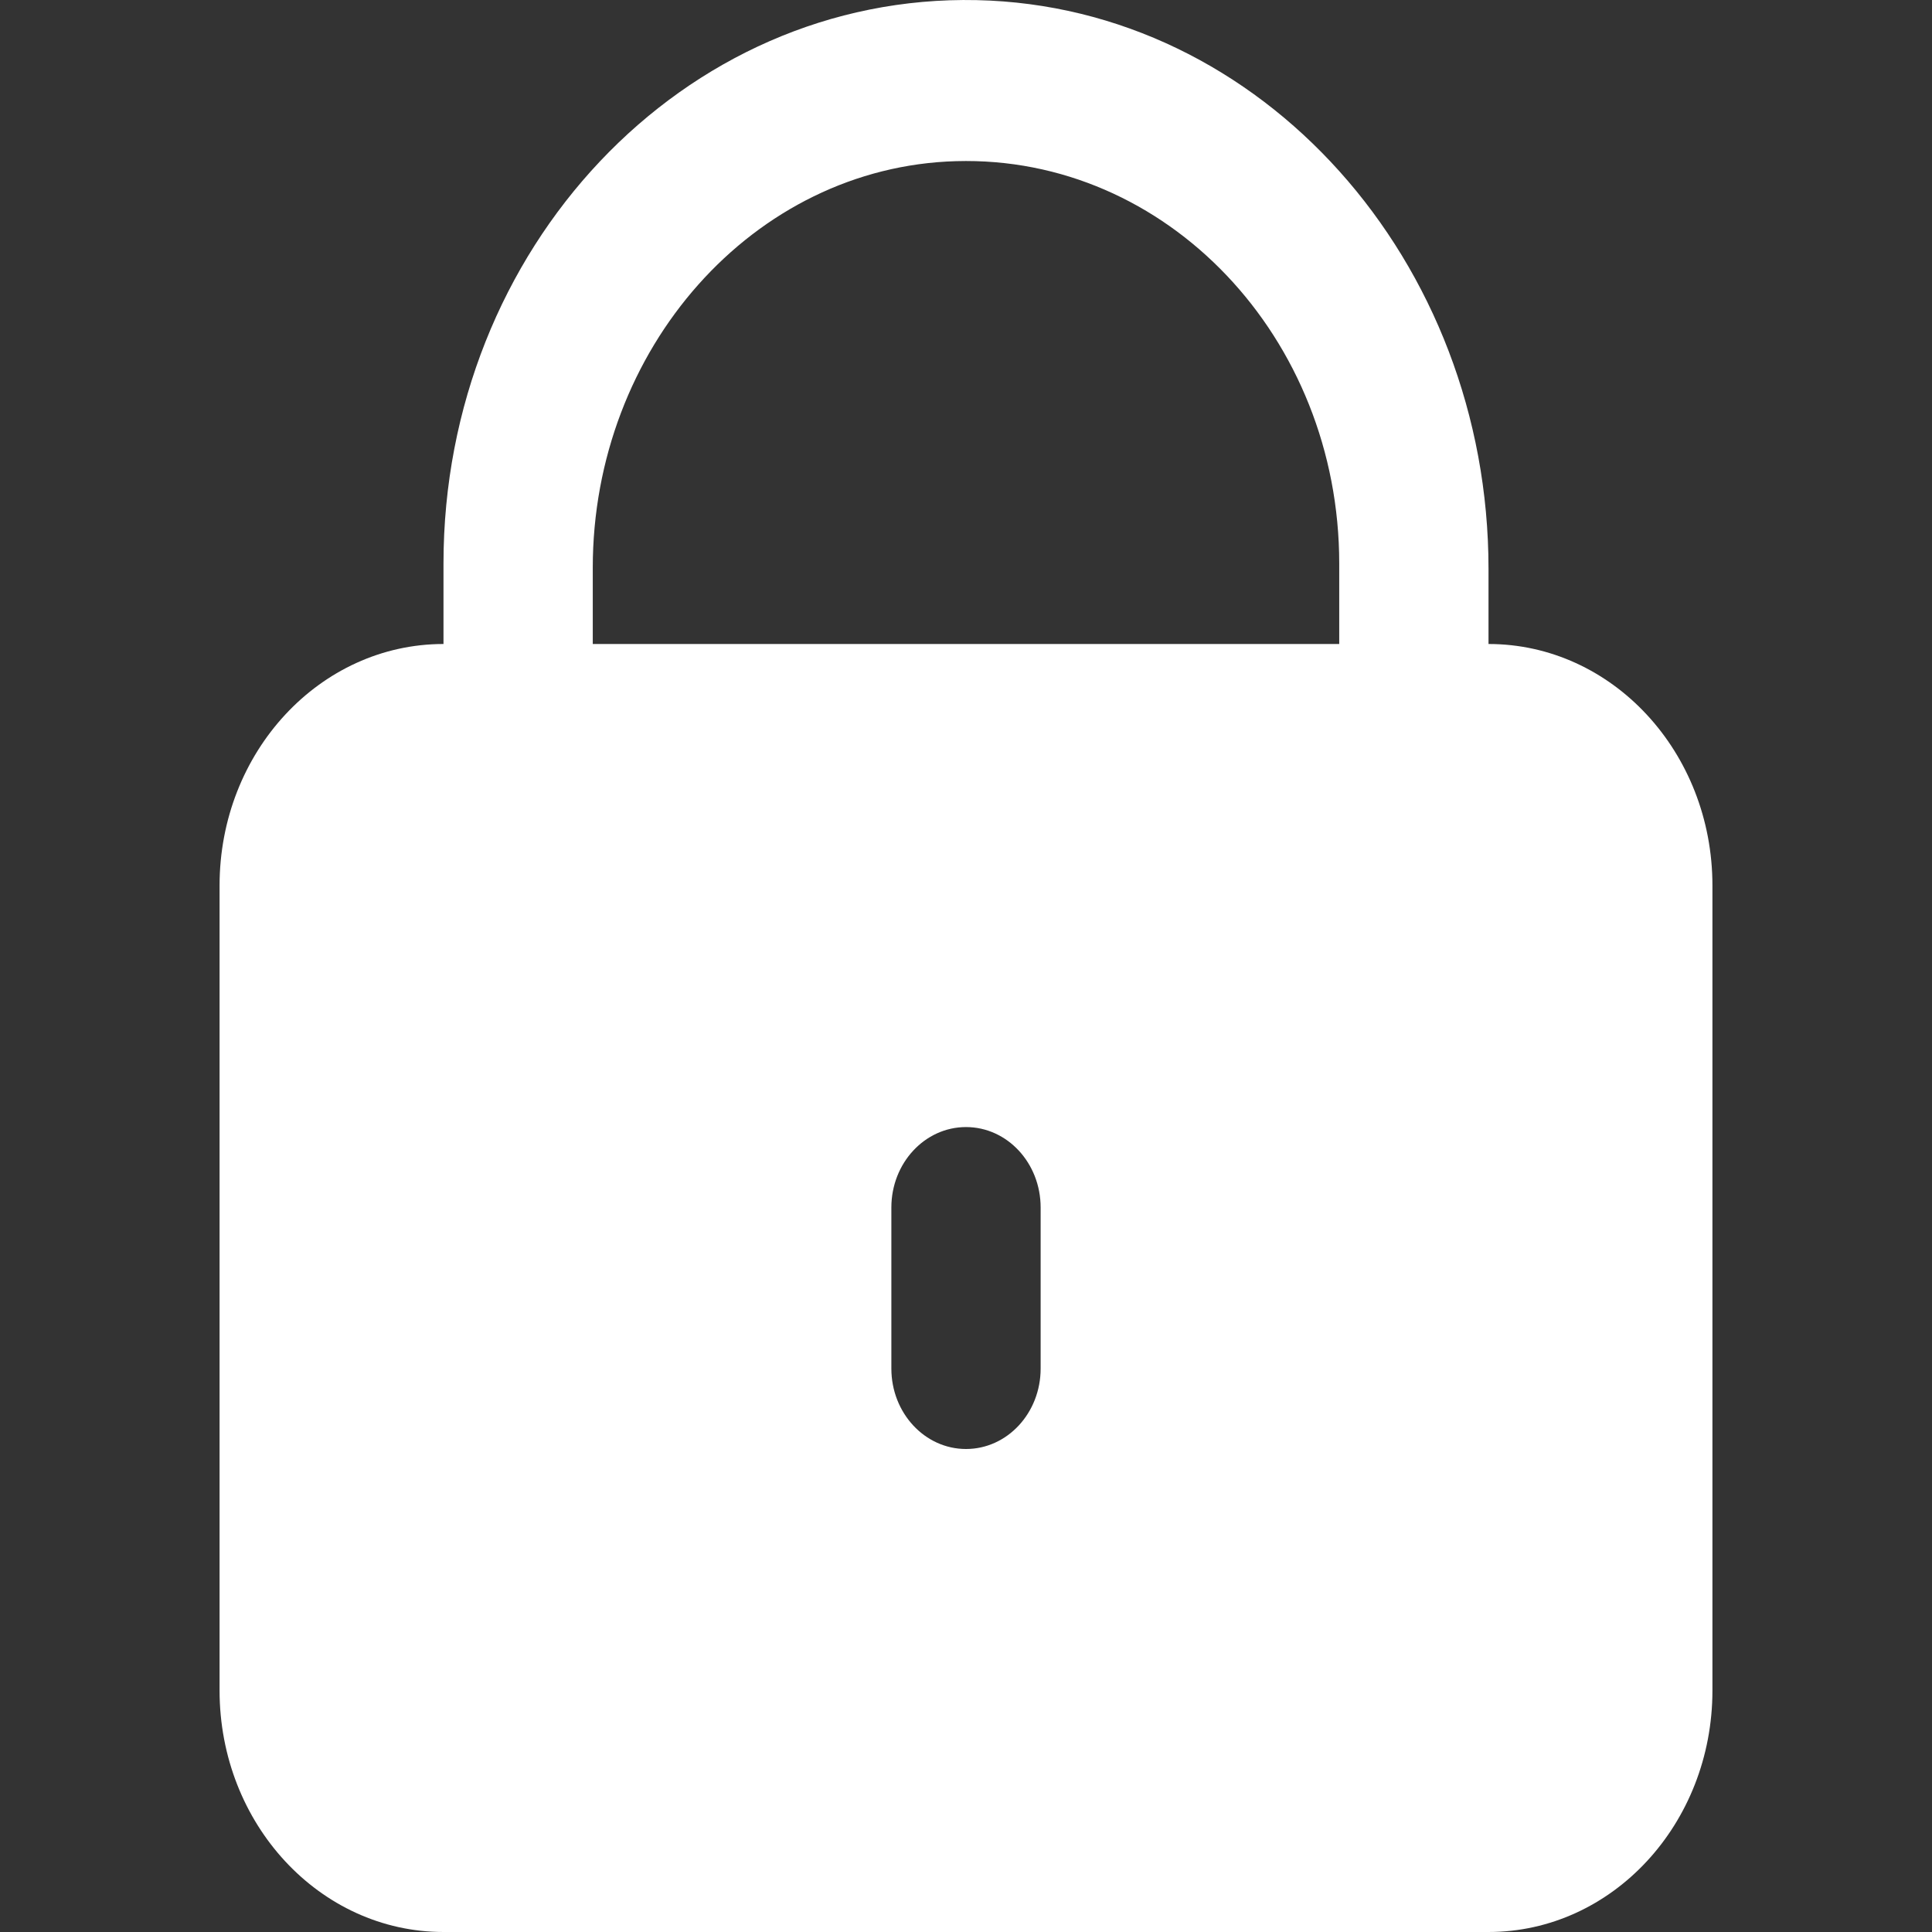
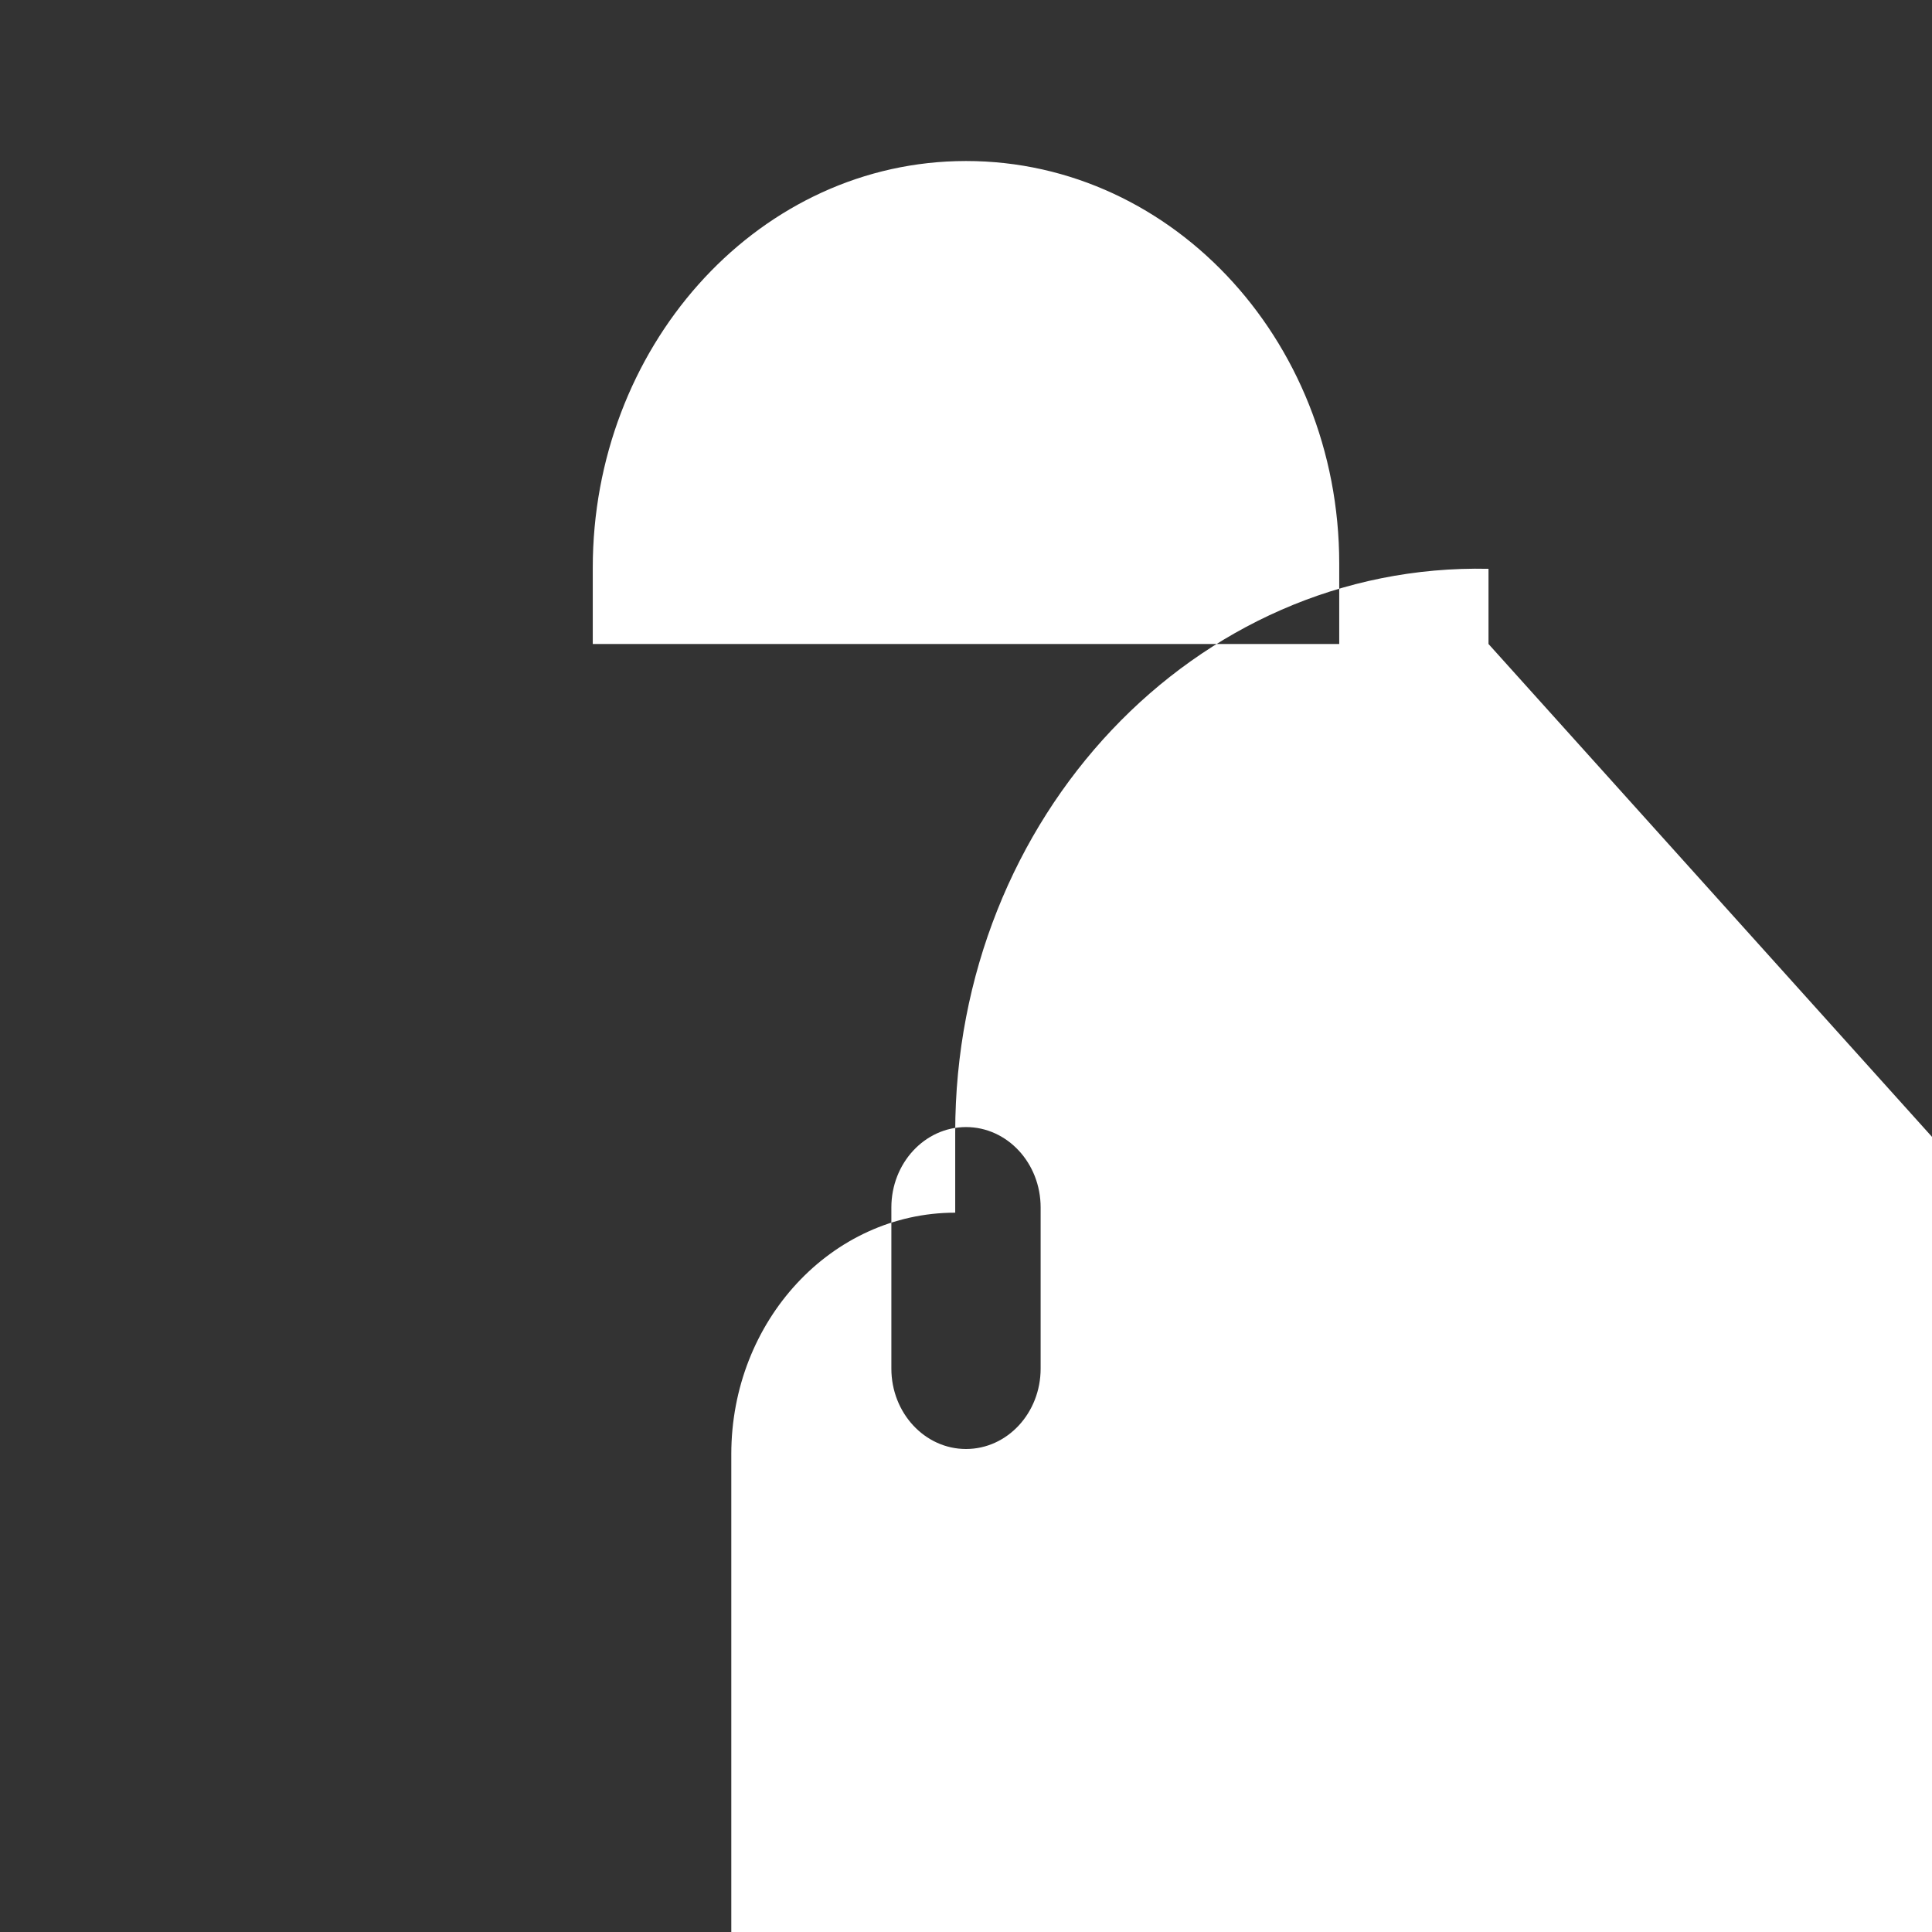
<svg xmlns="http://www.w3.org/2000/svg" style="fill-rule:evenodd;clip-rule:evenodd;stroke-linejoin:round;stroke-miterlimit:2;" xml:space="preserve" version="1.1" viewBox="0 0 60 60" height="100%" width="100%">
  <rect x="0" y="0" width="60" height="60" fill="#333333" stroke="none" />
-   <path style="fill:#fff;fill-rule:nonzero;" d="M46.227,20l0,-2.335c0,-9.551 -7.036,-17.468 -15.892,-17.661c-9.114,-0.199 -16.562,7.71 -16.562,17.495l-0,2.501c-3.84,-0 -6.954,3.357 -6.954,7.5l-0,25c-0,4.143 3.114,7.5 6.954,7.5l32.454,-0c3.84,-0 6.954,-3.357 6.954,-7.5l0,-25c0,-4.143 -3.114,-7.5 -6.954,-7.5Zm-16.227,25c-1.279,0 -2.318,-1.118 -2.318,-2.498l-0,-5.002c-0,-1.38 1.039,-2.498 2.318,-2.498c1.282,0 2.318,1.118 2.318,2.498l0,5.002c0,1.38 -1.036,2.498 -2.318,2.498Zm11.591,-25l-23.182,-0l0,-2.368c0,-6.793 4.983,-12.449 11.283,-12.627c6.542,-0.185 11.899,5.482 11.899,12.497l-0,2.498Z" />
+   <path style="fill:#fff;fill-rule:nonzero;" d="M46.227,20l0,-2.335c-9.114,-0.199 -16.562,7.71 -16.562,17.495l-0,2.501c-3.84,-0 -6.954,3.357 -6.954,7.5l-0,25c-0,4.143 3.114,7.5 6.954,7.5l32.454,-0c3.84,-0 6.954,-3.357 6.954,-7.5l0,-25c0,-4.143 -3.114,-7.5 -6.954,-7.5Zm-16.227,25c-1.279,0 -2.318,-1.118 -2.318,-2.498l-0,-5.002c-0,-1.38 1.039,-2.498 2.318,-2.498c1.282,0 2.318,1.118 2.318,2.498l0,5.002c0,1.38 -1.036,2.498 -2.318,2.498Zm11.591,-25l-23.182,-0l0,-2.368c0,-6.793 4.983,-12.449 11.283,-12.627c6.542,-0.185 11.899,5.482 11.899,12.497l-0,2.498Z" />
</svg>